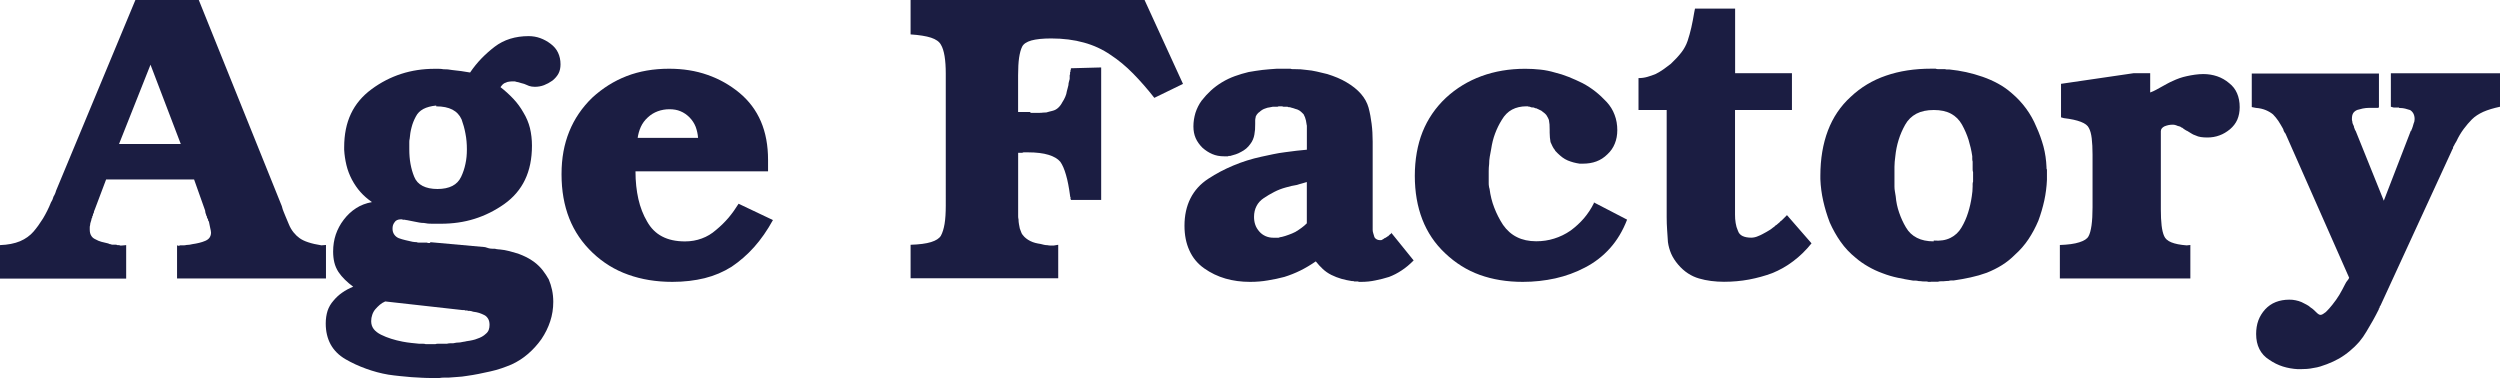
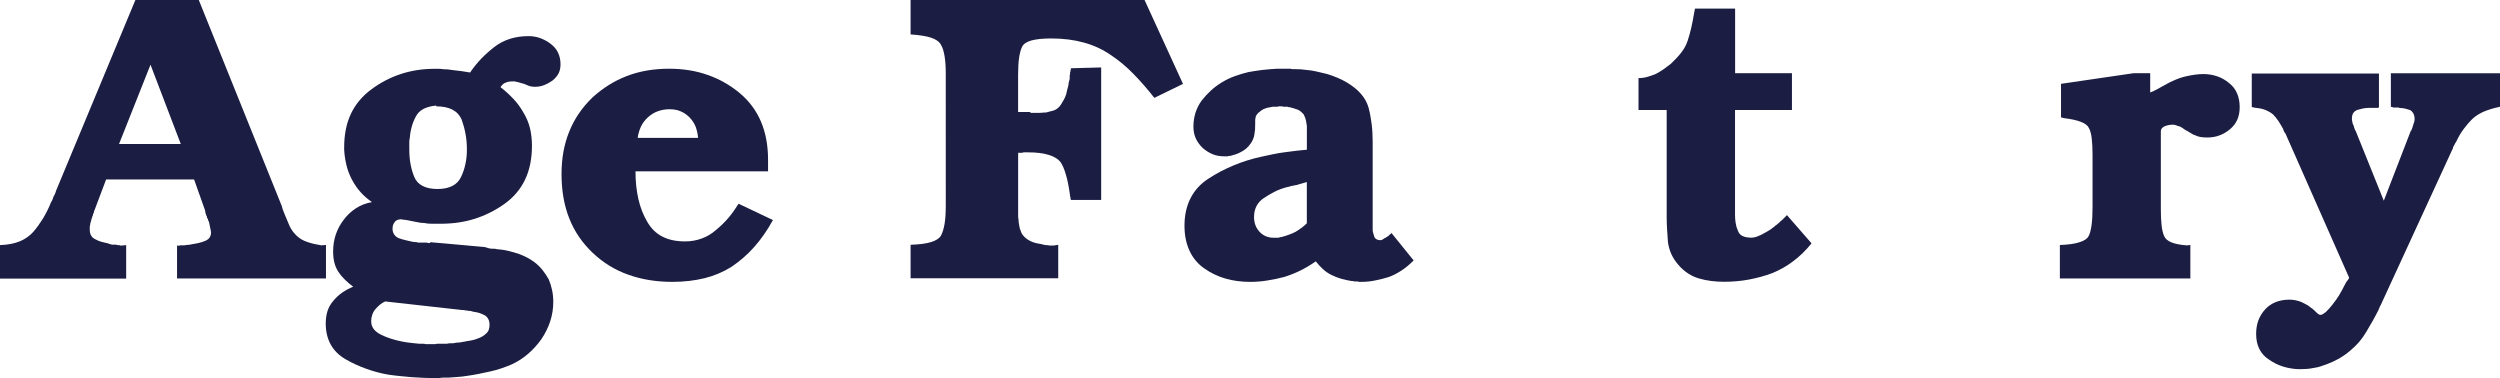
<svg xmlns="http://www.w3.org/2000/svg" id="_レイヤー_2" data-name="レイヤー 2" viewBox="0 0 520.9 78.75">
  <defs>
    <style>
      .cls-1 {
        fill: #1b1d42;
      }
    </style>
  </defs>
  <g id="_レイヤー_4" data-name="レイヤー 4">
    <g>
      <path class="cls-1" d="M58.72,42.95c.11.46.24.86.39,1.2.14.33.26.65.38.93.11.29.23.56.34.81.11.26.23.53.34.81.27.68.62,1.26,1.02,1.75.4.48.79.86,1.19,1.14.46.34,1.06.64,1.83.89.77.26,1.69.47,2.77.64l.94-.08v6.98h-31.03v-6.98c.06.11.11.16.17.16h.3s.07-.02.13-.08h.77c.17,0,.38-.02.61-.08.22,0,.44-.02.63-.05.21-.03.41-.07.64-.13.46-.06.9-.15,1.36-.26s.88-.25,1.28-.42.7-.4.89-.68c.19-.29.3-.63.3-1.03,0-.11-.01-.25-.05-.42-.02-.17-.07-.37-.13-.6s-.09-.44-.13-.64c-.02-.19-.07-.41-.13-.64-.06-.06-.1-.11-.13-.17-.03-.06-.05-.11-.05-.17v-.16c-.06,0-.08-.03-.08-.09-.06-.11-.1-.19-.14-.25-.02-.06-.03-.15-.03-.26-.06-.05-.1-.13-.13-.21-.03-.09-.05-.16-.05-.22-.06-.11-.1-.24-.13-.38-.03-.15-.05-.27-.05-.39l-2.3-6.48h-18.33l-2.38,6.31c-.06.11-.1.22-.13.3-.03.09-.05.19-.05.3,0,.06-.02.11-.08.17s-.09.1-.09.14v.13c0,.06-.02.14-.08.25-.06.06-.09.11-.09.17v.17c-.06.06-.09.13-.13.21-.02.09-.05.19-.05.3-.06.17-.11.34-.16.52-.06.17-.09.34-.09.52-.06.17-.08.34-.08.5v.44c0,.5.09.94.3,1.27.19.34.49.6.89.77.4.23.81.4,1.24.52s.89.23,1.41.34c.11.06.21.1.3.13.08.03.18.05.3.05.06.06.14.08.25.08h.86c.05.06.14.09.25.09h.42c0,.06.01.08.05.08h.47l.85-.08v6.98H0v-6.98c1.65-.06,3.03-.33,4.18-.81,1.13-.48,2.07-1.16,2.8-2,.69-.8,1.34-1.71,1.97-2.72.62-1.03,1.19-2.16,1.69-3.41.11-.17.22-.35.3-.55.09-.21.16-.41.22-.64.11-.17.22-.35.3-.56.09-.19.16-.41.22-.64L28.21,0h13.21l17.3,42.95ZM37.67,30.01l-6.31-16.53-6.56,16.53h12.87Z" />
      <path class="cls-1" d="M101.04,51.48c.29.11.55.19.81.25.25.06.49.09.72.09h.38c.15,0,.3.02.47.08.11,0,.24.01.39.05.14.02.26.03.38.03.63.06,1.27.17,1.92.34s1.26.34,1.83.52c.62.23,1.21.48,1.79.77.57.29,1.11.63,1.63,1.02.68.52,1.26,1.09,1.74,1.71.48.63.89,1.25,1.24,1.88.29.68.52,1.42.69,2.21.17.8.25,1.63.25,2.47,0,1.42-.22,2.77-.64,4.05s-1.03,2.52-1.83,3.71c-.85,1.19-1.79,2.22-2.82,3.1-1.02.88-2.15,1.61-3.4,2.18-.69.29-1.4.56-2.13.81-.74.25-1.51.47-2.3.64-.8.17-1.61.34-2.44.52-.82.16-1.66.31-2.51.42-.63.11-1.25.18-1.88.21-.63.03-1.25.08-1.88.14h-.94c-.27,0-.6.02-.93.08h-1.71c-.57,0-1.21-.01-1.92-.05-.71-.02-1.47-.07-2.26-.13-.74-.06-1.52-.13-2.35-.22-.82-.08-1.64-.18-2.43-.3-1.59-.27-3.14-.69-4.65-1.24-1.5-.54-2.94-1.2-4.3-1.99-1.36-.8-2.38-1.82-3.07-3.07-.68-1.26-1.02-2.7-1.02-4.35,0-.97.13-1.84.38-2.64.26-.79.68-1.5,1.24-2.13.52-.63,1.11-1.18,1.8-1.66.68-.48,1.44-.89,2.3-1.24-.63-.46-1.19-.94-1.71-1.45-.52-.5-.97-1.04-1.36-1.61-.4-.63-.69-1.29-.86-2s-.25-1.47-.25-2.26c0-1.25.18-2.43.55-3.54.38-1.11.93-2.15,1.67-3.11.73-.96,1.58-1.76,2.55-2.38.96-.63,2.07-1.05,3.32-1.28-.9-.63-1.71-1.32-2.38-2.08-.69-.77-1.28-1.64-1.8-2.61-.5-.96-.89-1.97-1.14-3.02s-.41-2.12-.47-3.19v-.52c0-2.67.47-4.99,1.41-6.98s2.37-3.7,4.3-5.12c1.92-1.42,3.98-2.48,6.17-3.19,2.19-.71,4.51-1.06,6.95-1.06h.89c.32,0,.64.03.98.09.29,0,.58.01.89.03.31.03.61.08.89.13.63.06,1.25.14,1.88.22s1.25.18,1.88.3c.73-1.08,1.53-2.06,2.38-2.94.86-.88,1.76-1.68,2.74-2.43.96-.73,2.04-1.29,3.23-1.66,1.2-.37,2.47-.55,3.84-.55.86,0,1.67.14,2.44.42s1.49.68,2.16,1.19c.69.52,1.2,1.12,1.53,1.83.34.71.52,1.52.52,2.43,0,.74-.14,1.39-.42,1.92s-.71,1.03-1.28,1.49c-.57.4-1.14.71-1.74.94-.61.23-1.24.34-1.92.34-.23,0-.44-.02-.64-.05-.19-.03-.38-.07-.55-.13s-.34-.13-.52-.22c-.17-.08-.34-.15-.51-.21-.22-.06-.44-.11-.63-.17-.21-.06-.39-.11-.56-.17-.06,0-.14-.01-.25-.05-.11-.02-.21-.05-.25-.05-.11-.06-.22-.08-.3-.08h-.31c-.27,0-.55.01-.8.05-.26.02-.5.09-.73.21-.22.06-.42.17-.6.34s-.33.37-.5.6c.96.74,1.85,1.55,2.68,2.43s1.52,1.83,2.1,2.86c.62,1.02,1.08,2.1,1.36,3.23.27,1.14.42,2.36.42,3.67,0,2.72-.48,5.09-1.45,7.11-.96,2.01-2.42,3.71-4.34,5.07-1.93,1.36-4,2.39-6.18,3.07-2.19.69-4.53,1.02-7.03,1.02h-1.79c-.29,0-.57-.01-.86-.03-.29-.03-.57-.07-.85-.13-.34,0-.68-.03-.98-.09s-.61-.11-.89-.17l-.86-.17c-.27-.06-.56-.11-.85-.17h-.17c-.06,0-.11-.02-.17-.08h-.5c-.06,0-.09-.02-.09-.08h-.34c-.29,0-.54.06-.77.16-.23.11-.39.26-.5.44-.17.23-.29.44-.34.64-.06.19-.09.44-.09.72,0,.46.11.85.34,1.19.23.34.54.6.94.77.46.17.93.31,1.41.42s.98.23,1.49.34c.11,0,.24.01.39.05.14.02.3.03.47.03.11.06.24.09.38.09h1.75c.11.06.18.08.21.08h.47v-.17l11.43,1.03ZM80.24,62.82c-.39.17-.77.4-1.1.68-.34.29-.65.61-.94.94-.29.34-.5.73-.64,1.16-.15.42-.22.86-.22,1.32,0,.63.17,1.17.52,1.63.34.45.85.85,1.53,1.19s1.4.62,2.13.85c.74.23,1.53.44,2.39.6.62.11,1.2.21,1.74.26s1.1.11,1.66.17h.77c.23,0,.44.02.6.08h2.05c.17-.06.34-.08.52-.08h1.88c.22-.06.44-.09.63-.09h.64c.23-.06.46-.1.69-.13.23-.03.48-.05.77-.05.23-.06.45-.09.68-.13.23-.02.46-.07.69-.13.46-.06.86-.13,1.24-.22.37-.08.7-.18.97-.3.34-.11.68-.25.98-.42s.58-.37.81-.6c.29-.23.48-.5.6-.81s.17-.66.17-1.06c0-.5-.1-.94-.3-1.27-.21-.34-.47-.61-.81-.77-.34-.17-.7-.32-1.06-.44s-.78-.19-1.24-.25c-.17-.06-.31-.1-.42-.13-.11-.03-.23-.05-.34-.05h-.34c-.06-.06-.11-.08-.17-.08h-.42c-.06-.06-.1-.09-.13-.09h-.47l-16.03-1.79ZM88.21,22.71c-.71.38-1.22.89-1.57,1.58-.4.74-.7,1.49-.89,2.26-.21.77-.33,1.56-.39,2.35-.06.23-.08.45-.08.64v1.58c0,1.08.08,2.08.25,3.02s.42,1.83.77,2.68c.34.86.93,1.5,1.75,1.92.81.42,1.85.64,3.1.64s2.29-.22,3.11-.64,1.43-1.06,1.83-1.92c.4-.85.7-1.74.89-2.68.21-.94.3-1.95.3-3.02,0-1.14-.09-2.23-.3-3.29-.19-1.05-.47-2.03-.8-2.94-.4-.9-1.04-1.59-1.92-2.05-.88-.45-2-.68-3.37-.68v-.17c-1.08.11-1.98.35-2.69.72Z" />
      <path class="cls-1" d="M132.41,35.72c0,2.1.21,4.02.6,5.75.4,1.74,1,3.29,1.8,4.65.79,1.42,1.84,2.47,3.15,3.15,1.31.69,2.9,1.03,4.77,1.03,1.25,0,2.42-.21,3.49-.61,1.08-.39,2.07-.98,2.99-1.79.96-.79,1.83-1.65,2.6-2.55.77-.92,1.45-1.88,2.08-2.9l7.16,3.4c-1.19,2.16-2.5,4.04-3.92,5.63-1.42,1.59-2.99,2.95-4.68,4.09-1.71,1.08-3.58,1.88-5.63,2.39-2.04.5-4.28.77-6.73.77-3.35,0-6.42-.5-9.2-1.5-2.78-.98-5.25-2.51-7.41-4.56-2.16-2.05-3.79-4.43-4.87-7.16-1.08-2.74-1.61-5.8-1.61-9.2s.54-6.26,1.61-8.91,2.67-4.99,4.77-7.03c2.16-1.99,4.56-3.5,7.2-4.52s5.59-1.53,8.83-1.53c2.9,0,5.56.42,8,1.28,2.45.85,4.66,2.1,6.65,3.74,1.99,1.65,3.48,3.64,4.48,5.96,1,2.34,1.49,5,1.49,8.01v2.55-.16h-27.61ZM145.45,28.72c-.06-.79-.23-1.56-.5-2.3-.29-.73-.72-1.39-1.28-1.96-.57-.57-1.19-1-1.88-1.28-.68-.29-1.44-.42-2.3-.42s-1.66.14-2.43.42-1.47.71-2.08,1.28c-.63.57-1.11,1.22-1.45,1.96-.34.74-.57,1.57-.69,2.47v-.17h12.62Z" />
      <path class="cls-1" d="M240.51,20.38c-1.42-1.82-2.89-3.5-4.4-5.04-1.5-1.53-3.08-2.84-4.73-3.92-1.65-1.13-3.49-1.99-5.54-2.55-2.04-.57-4.32-.86-6.81-.86-1.76,0-3.15.15-4.13.42-1,.29-1.64.72-1.92,1.28-.29.57-.49,1.34-.64,2.3-.14.97-.21,2.19-.21,3.66v7.67h2.55c0,.11.01.17.05.17h1.91c.23,0,.46-.01.69-.05.23-.02.46-.03.68-.03.17-.06.38-.11.61-.17.22-.06.45-.11.68-.17.46-.11.86-.33,1.19-.64.34-.31.63-.7.86-1.16.23-.33.42-.7.6-1.1s.29-.8.34-1.19c.06-.23.11-.45.17-.64.05-.21.1-.41.16-.64,0-.23.03-.45.09-.64s.11-.41.17-.64v-.77c0-.06.02-.11.08-.17v-.47s.03-.07.09-.13v-.3s.02-.07.08-.13v-.25l6.31-.17v27.61h-6.31c0,.06,0,.07,0,.03v-.13c-.06-.06-.08-.09-.08-.13v-.38c-.06-.06-.09-.1-.09-.14v-.13c-.23-1.71-.5-3.15-.85-4.34-.34-1.2-.74-2.11-1.19-2.74-.52-.62-1.33-1.1-2.44-1.44-1.1-.34-2.54-.52-4.3-.52h-.93c-.06,0-.15.03-.26.09h-.85v13.25c0,.21.02.41.08.64,0,.34.03.66.09.98.06.31.11.61.17.89.1.29.21.55.3.81.08.25.21.46.38.63.17.23.39.45.64.64.25.21.55.39.89.56.34.16.69.3,1.02.38.34.09.71.16,1.11.22l.69.17c.23.06.45.08.68.08.29.06.53.08.73.08h.63l.94-.16v6.98h-30.76v-6.98c1.82-.06,3.24-.24,4.26-.56,1.02-.31,1.71-.76,2.05-1.32.34-.63.6-1.45.77-2.47.17-1.02.25-2.3.25-3.84V15.34c0-1.42-.08-2.63-.25-3.66-.17-1.02-.42-1.81-.77-2.38-.34-.63-1.03-1.11-2.05-1.45-1.02-.33-2.44-.56-4.26-.68V0h48.75l8.01,17.48-5.96,2.9Z" />
      <path class="cls-1" d="M294.52,54.29c-.79.8-1.61,1.49-2.47,2.05-.85.57-1.73,1.02-2.63,1.36-.92.29-1.85.53-2.82.72-.97.21-1.96.31-2.99.31h-.5c-.06-.06-.13-.09-.22-.09h-.72c-.11-.06-.21-.08-.26-.08h-.25c-.73-.11-1.47-.27-2.18-.47-.71-.21-1.4-.47-2.08-.81s-1.28-.76-1.79-1.24c-.52-.48-1-1.01-1.45-1.58-1.08.74-2.16,1.39-3.24,1.92s-2.19.97-3.32,1.32c-1.08.29-2.22.53-3.41.72-1.19.21-2.44.31-3.74.31-1.82,0-3.53-.23-5.12-.69s-3.07-1.17-4.43-2.13-2.39-2.2-3.07-3.71c-.69-1.5-1.03-3.23-1.03-5.15,0-2.16.41-4.06,1.24-5.71s2.06-3.01,3.71-4.09c1.65-1.09,3.4-2,5.24-2.77,1.84-.77,3.79-1.39,5.84-1.83.79-.17,1.6-.34,2.43-.52s1.66-.31,2.52-.42c.79-.11,1.57-.22,2.34-.3.77-.09,1.5-.16,2.18-.22v-2.38q0,.06,0,0v-2.56c0-.11-.02-.25-.08-.42,0-.11-.01-.23-.05-.34-.02-.11-.05-.23-.05-.34-.06-.27-.13-.52-.21-.72-.09-.19-.18-.41-.3-.64-.17-.17-.34-.33-.52-.5s-.4-.31-.68-.44c-.11-.05-.25-.09-.39-.13-.14-.02-.27-.07-.38-.13-.17-.06-.33-.09-.47-.13-.15-.02-.27-.07-.39-.13h-.25c-.11,0-.21-.03-.26-.09h-.8c-.09,0-.18-.02-.3-.08h-.77c-.11.06-.21.08-.26.08h-.94c-.22.06-.47.1-.72.14-.25.02-.53.09-.81.21-.22.06-.45.16-.68.3-.23.15-.42.3-.6.47-.11.06-.22.15-.3.25-.09.11-.16.21-.22.26-.06.11-.11.21-.17.3-.06.08-.08.18-.08.3-.06.23-.09.44-.09.64v.72c0,.4-.01.78-.03,1.16-.03.37-.08.72-.14,1.06-.06.33-.15.68-.3,1.02-.14.34-.32.65-.55.94-.23.34-.52.65-.85.94-.34.29-.69.5-1.03.68-.4.23-.78.4-1.14.52-.38.11-.76.23-1.16.34h-.34c-.06.06-.11.08-.16.08h-.77c-.92,0-1.74-.15-2.47-.47-.74-.31-1.42-.76-2.05-1.32-.63-.63-1.1-1.29-1.41-2s-.47-1.52-.47-2.43c0-.97.15-1.91.42-2.82.29-.9.71-1.76,1.28-2.55.63-.8,1.28-1.51,1.96-2.13.69-.63,1.45-1.2,2.3-1.71.86-.52,1.75-.94,2.69-1.28s1.89-.62,2.85-.85c.97-.17,1.93-.32,2.9-.44.97-.1,1.97-.19,2.99-.25h2.82c.16.06.33.09.5.09h.52c.34,0,.71.01,1.11.03.39.03.79.08,1.19.13.73.06,1.47.17,2.18.34s1.43.34,2.18.52c.73.23,1.44.48,2.13.77.68.29,1.31.6,1.87.94,1.25.73,2.27,1.55,3.03,2.43s1.28,1.83,1.57,2.85c.29,1.09.5,2.21.64,3.37.15,1.17.22,2.4.22,3.71v18.41c0,.23.05.47.13.72.08.26.16.5.22.73.1.23.26.39.47.5.19.11.4.17.63.17h.3c.09,0,.16-.02.22-.08.11-.06.22-.11.3-.17.09-.06.16-.11.22-.17.06,0,.11-.01.17-.05.05-.02.1-.07.16-.13.06,0,.1-.01.14-.05l.13-.13c.06,0,.09-.01.13-.03.02-.03.07-.08.13-.14l.17-.17c.06-.05.11-.09.17-.13.06-.02.11-.07.17-.13v-.17l4.68,5.79ZM272.28,37.93c-.33.11-.68.22-1.02.3-.34.09-.69.18-1.02.3-.4.06-.79.13-1.16.22-.37.08-.76.18-1.14.3-.86.23-1.67.54-2.44.94s-1.49.82-2.16,1.27c-.69.46-1.2,1.02-1.53,1.67-.34.65-.52,1.4-.52,2.26,0,.57.08,1.11.25,1.61.17.52.46,1,.86,1.45.34.4.77.71,1.27.94.52.23,1.05.34,1.63.34h1.11c.06,0,.14-.03.25-.09.06,0,.13-.01.22-.05.08-.02.15-.03.21-.03.46-.11.93-.26,1.41-.44.48-.16.95-.37,1.41-.6.46-.27.88-.56,1.28-.85.39-.29.77-.6,1.1-.94v-8.61Z" />
-       <path class="cls-1" d="M339.02,45.77c-.9,2.34-2.1,4.32-3.57,5.96s-3.22,2.99-5.2,4.01c-1.93,1.02-4,1.77-6.18,2.26-2.19.48-4.44.73-6.78.73-3.3,0-6.27-.49-8.95-1.45-2.67-.96-5.08-2.47-7.24-4.52-2.11-1.98-3.69-4.33-4.74-7.03-1.04-2.69-1.57-5.72-1.57-9.08s.54-6.46,1.61-9.16c1.08-2.69,2.7-5.07,4.87-7.11,2.15-1.99,4.63-3.5,7.41-4.52,2.78-1.02,5.83-1.53,9.12-1.53,1.08,0,2.13.06,3.15.17,1.03.11,2.01.31,2.99.6.96.23,1.95.54,2.94.94.98.4,1.93.82,2.85,1.28.96.5,1.85,1.09,2.68,1.74s1.61,1.39,2.35,2.18c.74.8,1.29,1.69,1.66,2.69.38.98.56,2.05.56,3.19,0,1.02-.17,1.96-.52,2.8-.34.86-.85,1.59-1.53,2.22-.69.68-1.45,1.18-2.3,1.49-.85.32-1.79.47-2.82.47h-.68c-.4-.06-.81-.14-1.24-.25s-.84-.26-1.24-.42c-.4-.17-.77-.39-1.11-.64-.34-.26-.65-.53-.94-.81l-.17-.17c-.06-.06-.11-.11-.16-.17l-.17-.17c-.06-.06-.09-.11-.09-.17-.23-.27-.41-.56-.55-.85-.15-.29-.27-.57-.39-.85-.06-.29-.09-.61-.13-.94-.02-.34-.05-.69-.05-1.03v-.6c0-.39-.01-.77-.03-1.11-.03-.33-.08-.65-.13-.93-.06-.11-.11-.24-.17-.39-.06-.14-.15-.3-.26-.47-.06-.11-.15-.24-.3-.38-.14-.15-.3-.27-.47-.39-.11-.11-.24-.21-.38-.3-.15-.08-.3-.16-.47-.22-.06-.05-.15-.09-.25-.13-.11-.02-.21-.07-.26-.13-.11,0-.21-.01-.3-.05-.08-.02-.18-.07-.3-.13-.17,0-.33-.01-.47-.03-.14-.03-.26-.08-.38-.14h-.17c-.06,0-.11-.02-.17-.08h-.34c-1.13,0-2.13.23-2.98.68-.86.46-1.57,1.17-2.14,2.14-.56.9-1.03,1.85-1.4,2.85-.38,1-.64,2.06-.81,3.19-.11.57-.22,1.11-.3,1.63-.09.5-.13,1.02-.13,1.53-.06.5-.09.98-.09,1.44v2.55c0,.23.01.45.05.64.02.21.07.39.13.56.17,1.36.49,2.67.98,3.92.48,1.25,1.09,2.45,1.83,3.58.79,1.13,1.76,1.99,2.9,2.55,1.13.57,2.47.86,4.01.86,1.31,0,2.55-.18,3.74-.56,1.2-.37,2.34-.92,3.41-1.66,1.08-.79,2.01-1.66,2.82-2.6.79-.94,1.48-1.97,2.04-3.11v-.17l6.9,3.58Z" />
      <path class="cls-1" d="M361.51,22.93v21.82c0,.56.03,1.13.13,1.71.08.56.24,1.1.47,1.61.17.52.49.88.97,1.11s1.1.34,1.83.34c.23,0,.47-.03.73-.09.25-.06.49-.14.72-.25.29-.11.57-.24.85-.39.29-.14.57-.3.86-.47.17-.11.35-.22.55-.33.21-.11.41-.26.64-.44.11-.11.23-.19.34-.25s.19-.14.25-.25c.11-.06.23-.13.34-.22.11-.08.19-.16.25-.22.11-.1.22-.19.3-.25.09-.06.16-.14.22-.25.11-.06.22-.13.3-.22.08-.08.16-.15.22-.21.17-.17.32-.33.47-.47.14-.15.26-.27.38-.39l5.12,5.88c-1.19,1.48-2.47,2.72-3.84,3.74-1.36,1.03-2.82,1.85-4.35,2.47-1.53.57-3.14,1.01-4.82,1.33-1.67.31-3.42.47-5.23.47-.92,0-1.81-.06-2.69-.17s-1.72-.29-2.51-.52c-.8-.23-1.57-.58-2.3-1.06-.74-.48-1.43-1.1-2.05-1.83-.63-.74-1.11-1.49-1.45-2.26-.33-.77-.56-1.58-.68-2.44-.06-.85-.11-1.69-.17-2.55-.06-.85-.09-1.73-.09-2.64v-22.32h-5.87v-6.65c.62,0,1.24-.08,1.83-.25s1.18-.37,1.74-.6c.57-.29,1.11-.61,1.63-.98.52-.37,1.02-.74,1.53-1.14.85-.8,1.58-1.58,2.18-2.35s1.03-1.58,1.32-2.43c.29-.86.54-1.77.77-2.77s.42-2.03.6-3.11l.17-.85h8.36v13.46h11.84v7.67h-11.84Z" />
-       <path class="cls-1" d="M402.32,58.73h-.52c-.17-.06-.34-.09-.52-.09h-.5c-.17,0-.34-.01-.52-.05-.17-.02-.34-.03-.52-.03-.22-.06-.42-.09-.6-.09h-.5c-1.09-.17-2.16-.37-3.24-.6-1.09-.23-2.13-.54-3.16-.94-1.08-.39-2.08-.86-3.02-1.41-.94-.54-1.81-1.14-2.6-1.83-1.19-.96-2.23-2.07-3.11-3.32-.88-1.25-1.63-2.59-2.26-4.01-.57-1.48-1.02-2.97-1.36-4.48-.34-1.5-.54-3.02-.6-4.56v-.69c0-3.51.53-6.65,1.57-9.41,1.05-2.76,2.63-5.11,4.74-7.03,2.1-1.99,4.56-3.47,7.37-4.43,2.8-.97,5.94-1.45,9.41-1.45h.94c.11.06.25.09.42.09h1.53c.11.06.26.08.44.08h.5c1.13.11,2.29.3,3.46.55,1.16.26,2.31.58,3.45.98s2.2.87,3.19,1.41,1.95,1.2,2.86,2c1.13.96,2.13,2.03,2.98,3.19.86,1.17,1.57,2.43,2.13,3.79.63,1.36,1.12,2.75,1.5,4.13.37,1.4.57,2.83.63,4.3v.22c0,.08.03.18.09.3v2.13c-.06,1.42-.24,2.85-.55,4.3-.32,1.44-.73,2.85-1.24,4.21-.57,1.36-1.26,2.64-2.05,3.84-.8,1.2-1.74,2.28-2.82,3.24-.85.86-1.76,1.58-2.72,2.18s-2.01,1.12-3.15,1.58c-1.09.4-2.21.72-3.37.97-1.17.26-2.35.47-3.54.64h-.52c-.17,0-.34.03-.52.09-.23,0-.42.01-.6.03-.17.03-.34.05-.5.05h-.56c-.19,0-.38.03-.55.09h-1.53ZM406.41,49.56c.96-.48,1.73-1.2,2.3-2.18.57-.96,1.02-1.98,1.36-3.07.34-1.08.6-2.21.77-3.4.06-.34.1-.69.13-1.03.03-.33.05-.68.05-1.02v-.52c0-.17.03-.33.09-.5v-1.97c-.06-.16-.09-.34-.09-.55v-1.66c-.06-.17-.08-.35-.08-.55v-.56c-.17-1.19-.44-2.32-.77-3.41-.34-1.08-.8-2.13-1.36-3.15-.57-1.02-1.34-1.79-2.3-2.3-.97-.52-2.16-.77-3.58-.77s-2.63.25-3.63.77c-.98.52-1.77,1.28-2.34,2.3-.57,1.02-1.03,2.07-1.36,3.15-.34,1.09-.57,2.22-.69,3.41-.06.4-.1.78-.13,1.16-.03.37-.05.72-.05,1.06v4.09c0,.34.03.69.09,1.02l.17,1.03c.1,1.19.34,2.32.72,3.4.37,1.09.84,2.11,1.41,3.07.56.97,1.33,1.69,2.3,2.18.96.49,2.13.73,3.49.73v-.17c1.36.11,2.53-.07,3.49-.56Z" />
      <path class="cls-1" d="M448.01,19.27c.46-.17.87-.35,1.24-.56.37-.19.76-.4,1.14-.63.4-.23.79-.45,1.16-.64.37-.21.76-.39,1.14-.56.46-.22.94-.42,1.45-.6s1.02-.31,1.53-.42,1.06-.22,1.66-.3,1.18-.13,1.75-.13c1.02,0,1.98.16,2.9.47.9.31,1.73.78,2.47,1.41.73.56,1.29,1.27,1.66,2.13.37.85.55,1.82.55,2.9,0,.96-.17,1.83-.5,2.6-.34.77-.86,1.43-1.53,2-.69.56-1.41,1-2.18,1.27-.77.29-1.6.44-2.52.44-.5,0-.96-.03-1.36-.09s-.77-.17-1.11-.34c-.33-.1-.64-.25-.89-.42s-.53-.34-.81-.5c-.16-.06-.31-.14-.42-.22s-.23-.16-.34-.22c-.06-.06-.11-.09-.16-.13-.06-.02-.11-.07-.17-.13-.06,0-.11-.01-.17-.05-.06-.02-.11-.07-.17-.13-.11-.06-.24-.09-.39-.13-.14-.02-.26-.07-.38-.13s-.24-.1-.39-.13c-.14-.03-.26-.05-.38-.05-.34,0-.65.02-.94.08s-.57.15-.85.26c-.23.11-.42.25-.56.42s-.21.37-.21.6v16.28c0,1.31.05,2.43.16,3.37.11.94.29,1.66.52,2.18.23.56.72,1.01,1.49,1.32.77.32,1.83.53,3.21.64l.77-.08v6.98h-27.19v-6.98c1.71-.06,3.05-.24,4.04-.56,1-.31,1.64-.72,1.92-1.24.29-.5.49-1.27.64-2.3.14-1.02.21-2.27.21-3.74v-10.74.08-.34c0-1.31-.06-2.43-.17-3.37s-.31-1.66-.6-2.18c-.23-.5-.78-.93-1.66-1.27s-2.06-.6-3.54-.77l-.6-.17v-6.98l15.17-2.22h3.41v4.01Z" />
      <path class="cls-1" d="M502.33,27.19v.09h.08v-.09c0-.06.02-.11.08-.17v-.08l.09-.09v-.08c0-.06.02-.11.08-.17v-.08c.06-.11.1-.24.13-.39.03-.14.08-.3.14-.47.06-.11.09-.24.13-.38.02-.15.05-.3.05-.47,0-.46-.09-.84-.26-1.16-.17-.31-.4-.55-.68-.72-.34-.11-.69-.22-1.03-.3-.33-.09-.71-.13-1.1-.13h-.14s-.03-.03-.03-.09h-1.11l-.6-.17v-6.98h22.75v6.98c-1.36.29-2.53.64-3.49,1.06-.96.44-1.76.96-2.38,1.58-.57.57-1.14,1.24-1.71,2-.57.77-1.09,1.64-1.53,2.6-.06.06-.1.13-.13.22-.03.08-.08.15-.14.21-.06.11-.09.21-.13.26-.02.06-.07.14-.13.25-.06.06-.1.13-.13.22-.03.08-.05.18-.05.3-.06.06-.09.13-.13.21-.02.09-.07.18-.13.3l-14.83,32.22c-.06.06-.1.11-.14.17-.02.06-.03.11-.03.17s-.02.1-.05.13c-.03.03-.05.07-.05.13-.06,0-.08.02-.08.05v.13c-.4.8-.81,1.58-1.24,2.35s-.87,1.52-1.32,2.26c-.46.8-.97,1.52-1.53,2.18-.57.65-1.2,1.27-1.88,1.83-.74.63-1.51,1.17-2.3,1.63-.8.45-1.65.85-2.56,1.19-.45.17-.9.32-1.36.47-.45.14-.9.24-1.36.3-.5.11-1,.18-1.44.21-.46.03-.92.05-1.36.05h-.52c-1.08-.06-2.12-.24-3.11-.55-1-.32-1.95-.78-2.85-1.41-.92-.57-1.59-1.31-2.05-2.22-.46-.9-.68-1.96-.68-3.15,0-1.02.15-1.96.46-2.82.32-.85.79-1.61,1.41-2.3.63-.68,1.36-1.19,2.22-1.53.85-.33,1.79-.5,2.82-.5.45,0,.89.03,1.32.13.42.08.84.21,1.24.38.34.17.68.34,1.02.52s.63.37.86.6c.27.17.5.34.68.52s.34.34.52.5c.17.17.32.3.47.39.14.08.26.13.38.13.17,0,.34-.06.52-.17s.37-.25.6-.42c.23-.23.46-.47.69-.72.22-.26.45-.53.68-.81.11-.17.24-.34.39-.52.14-.17.26-.33.38-.5l.34-.52.34-.52c.23-.39.44-.78.64-1.14.19-.38.38-.72.55-1.06s.34-.62.52-.81.27-.38.33-.55l-13.29-30.09c-.06,0-.1-.05-.13-.13-.03-.09-.07-.16-.13-.22-.06-.11-.1-.22-.13-.3-.03-.08-.05-.16-.05-.22-.34-.62-.69-1.19-1.02-1.71-.34-.5-.72-.96-1.11-1.36-.4-.33-.89-.63-1.5-.89-.6-.25-1.28-.41-2.08-.47l-.85-.17v-6.98h26.5v6.98c-.06.11-.11.17-.17.17h-1.96c-.4,0-.81.05-1.24.13-.42.09-.81.19-1.16.3-.39.17-.68.4-.85.69s-.25.65-.25,1.11v.25c0,.06.01.11.03.17.03.06.05.11.05.17,0,.11.01.23.05.34.02.11.07.23.13.33,0,.06.02.09.08.09v.17c0,.06.03.08.09.08v.09c0,.06.01.13.03.21.03.09.08.18.14.3,0,.06.01.11.03.17.03.06.08.11.14.17l5.87,14.57,5.63-14.57Z" />
    </g>
  </g>
</svg>